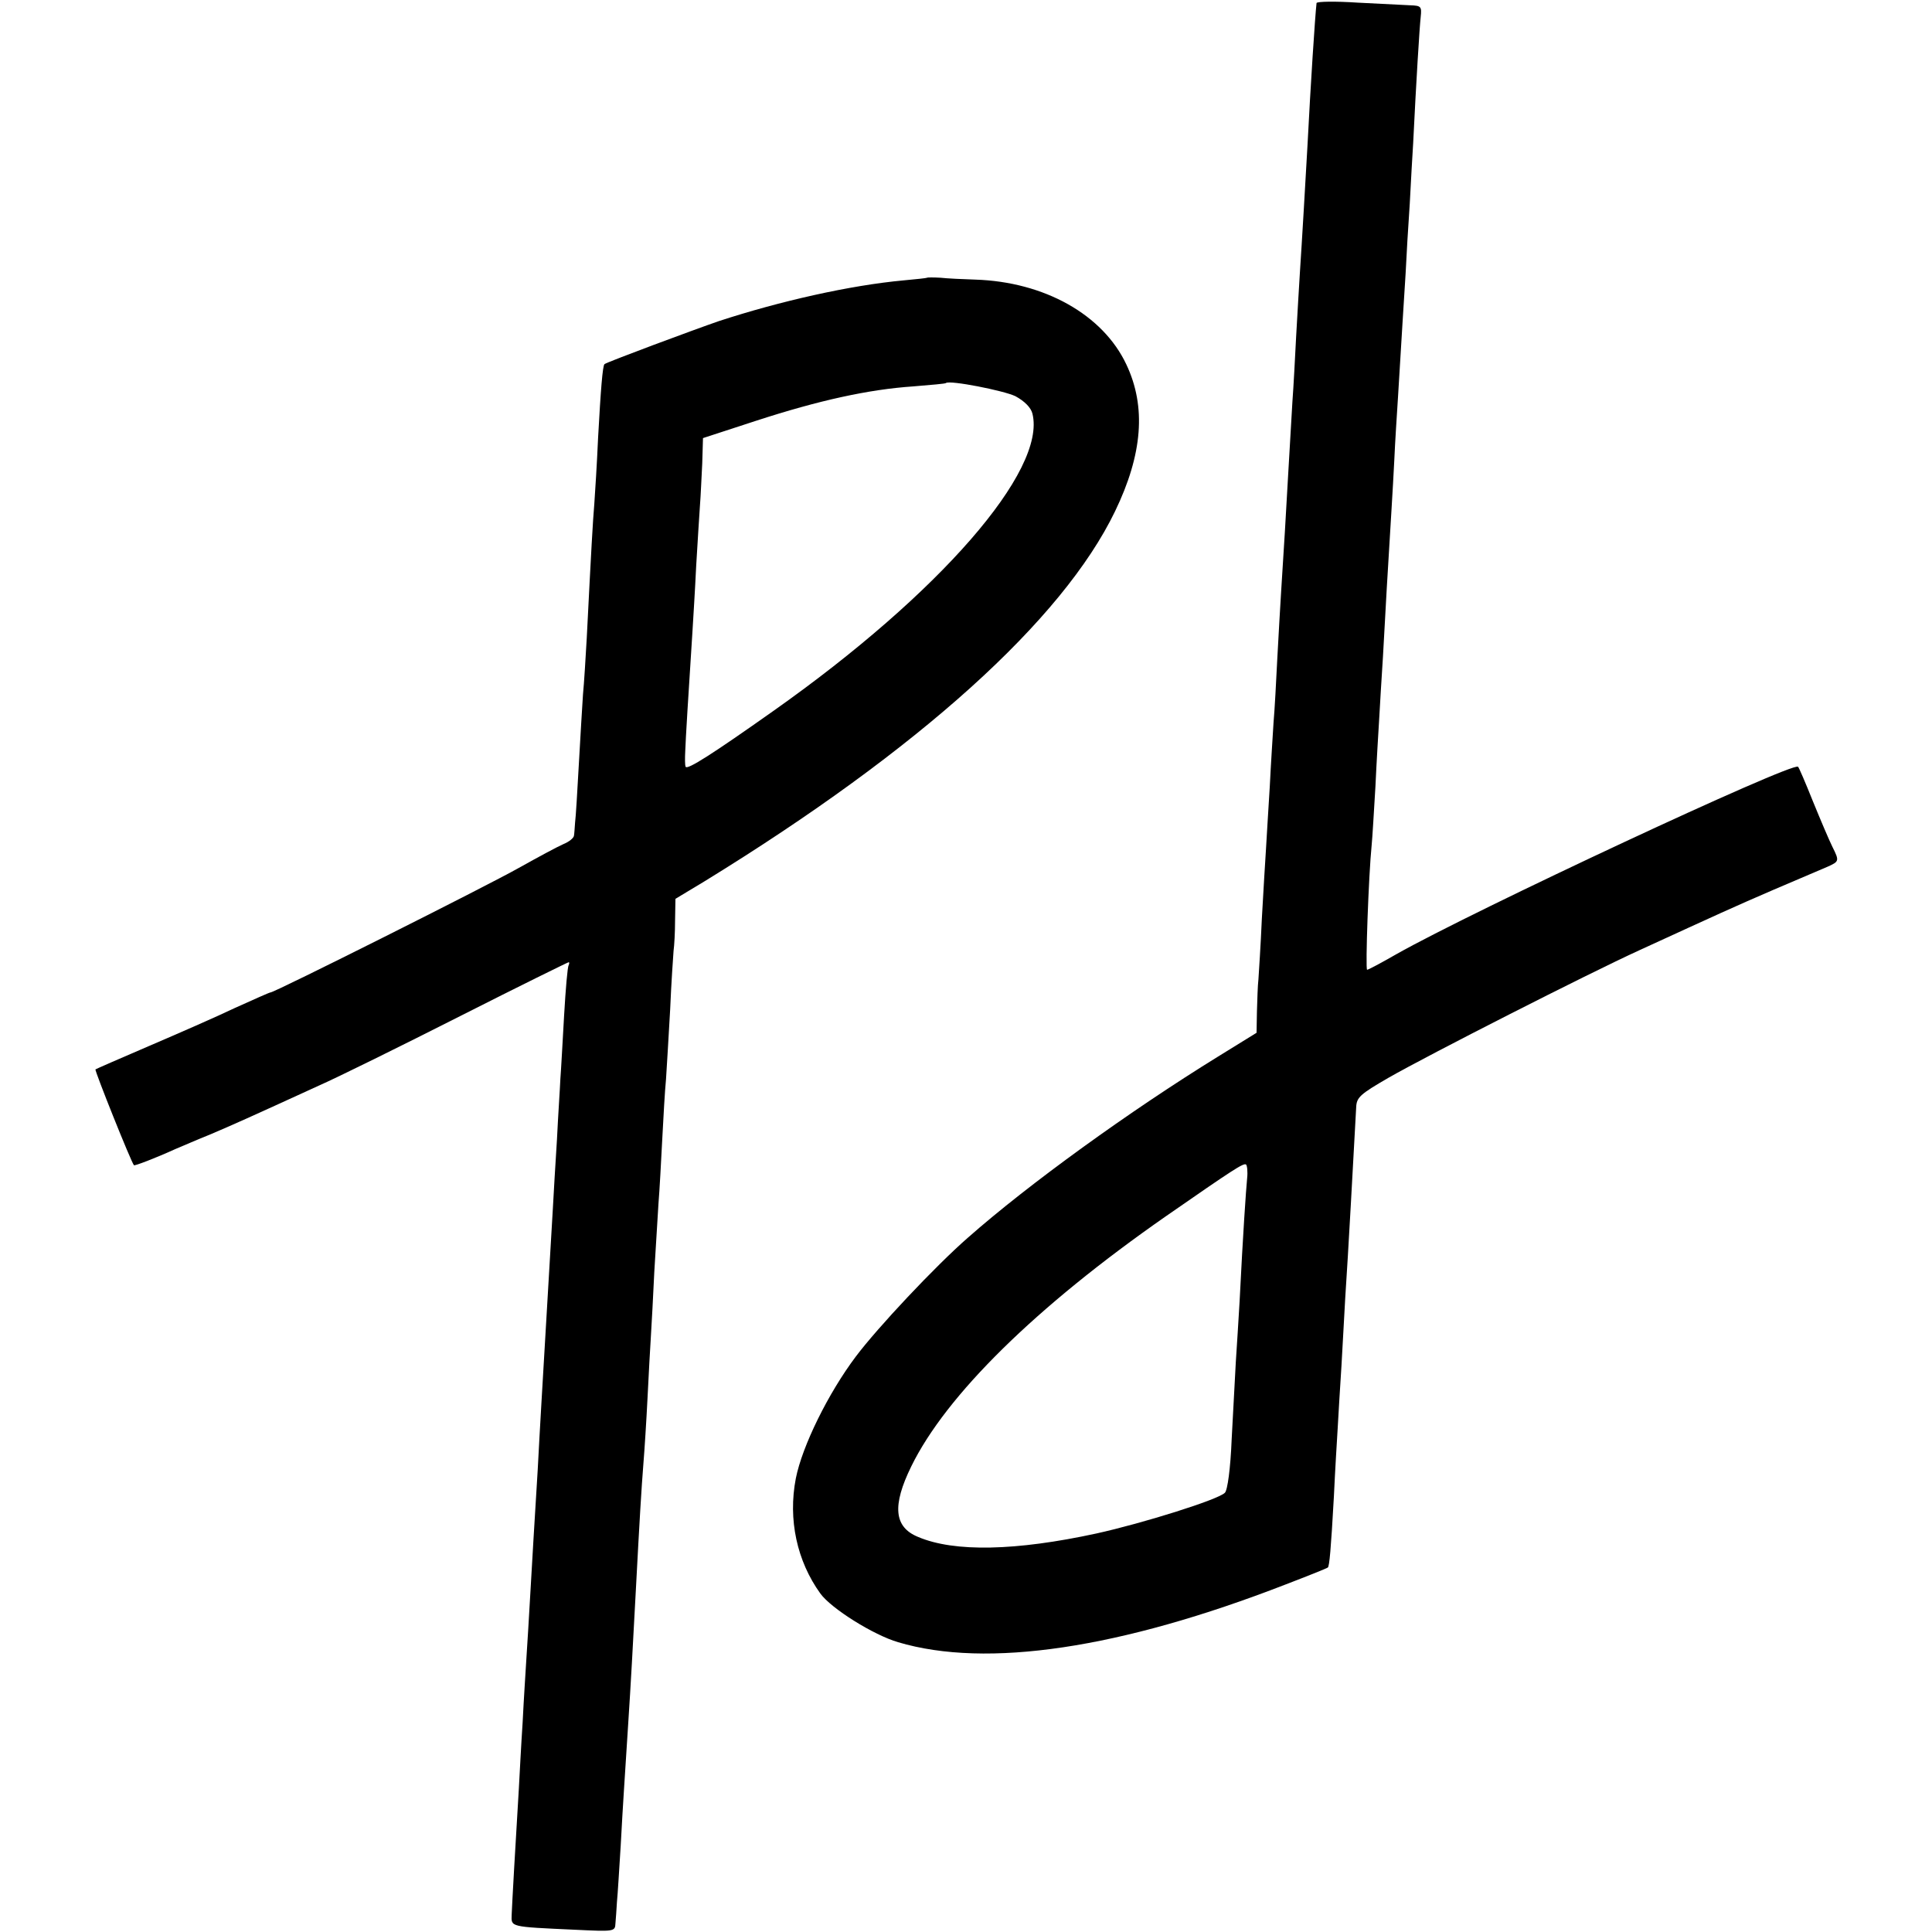
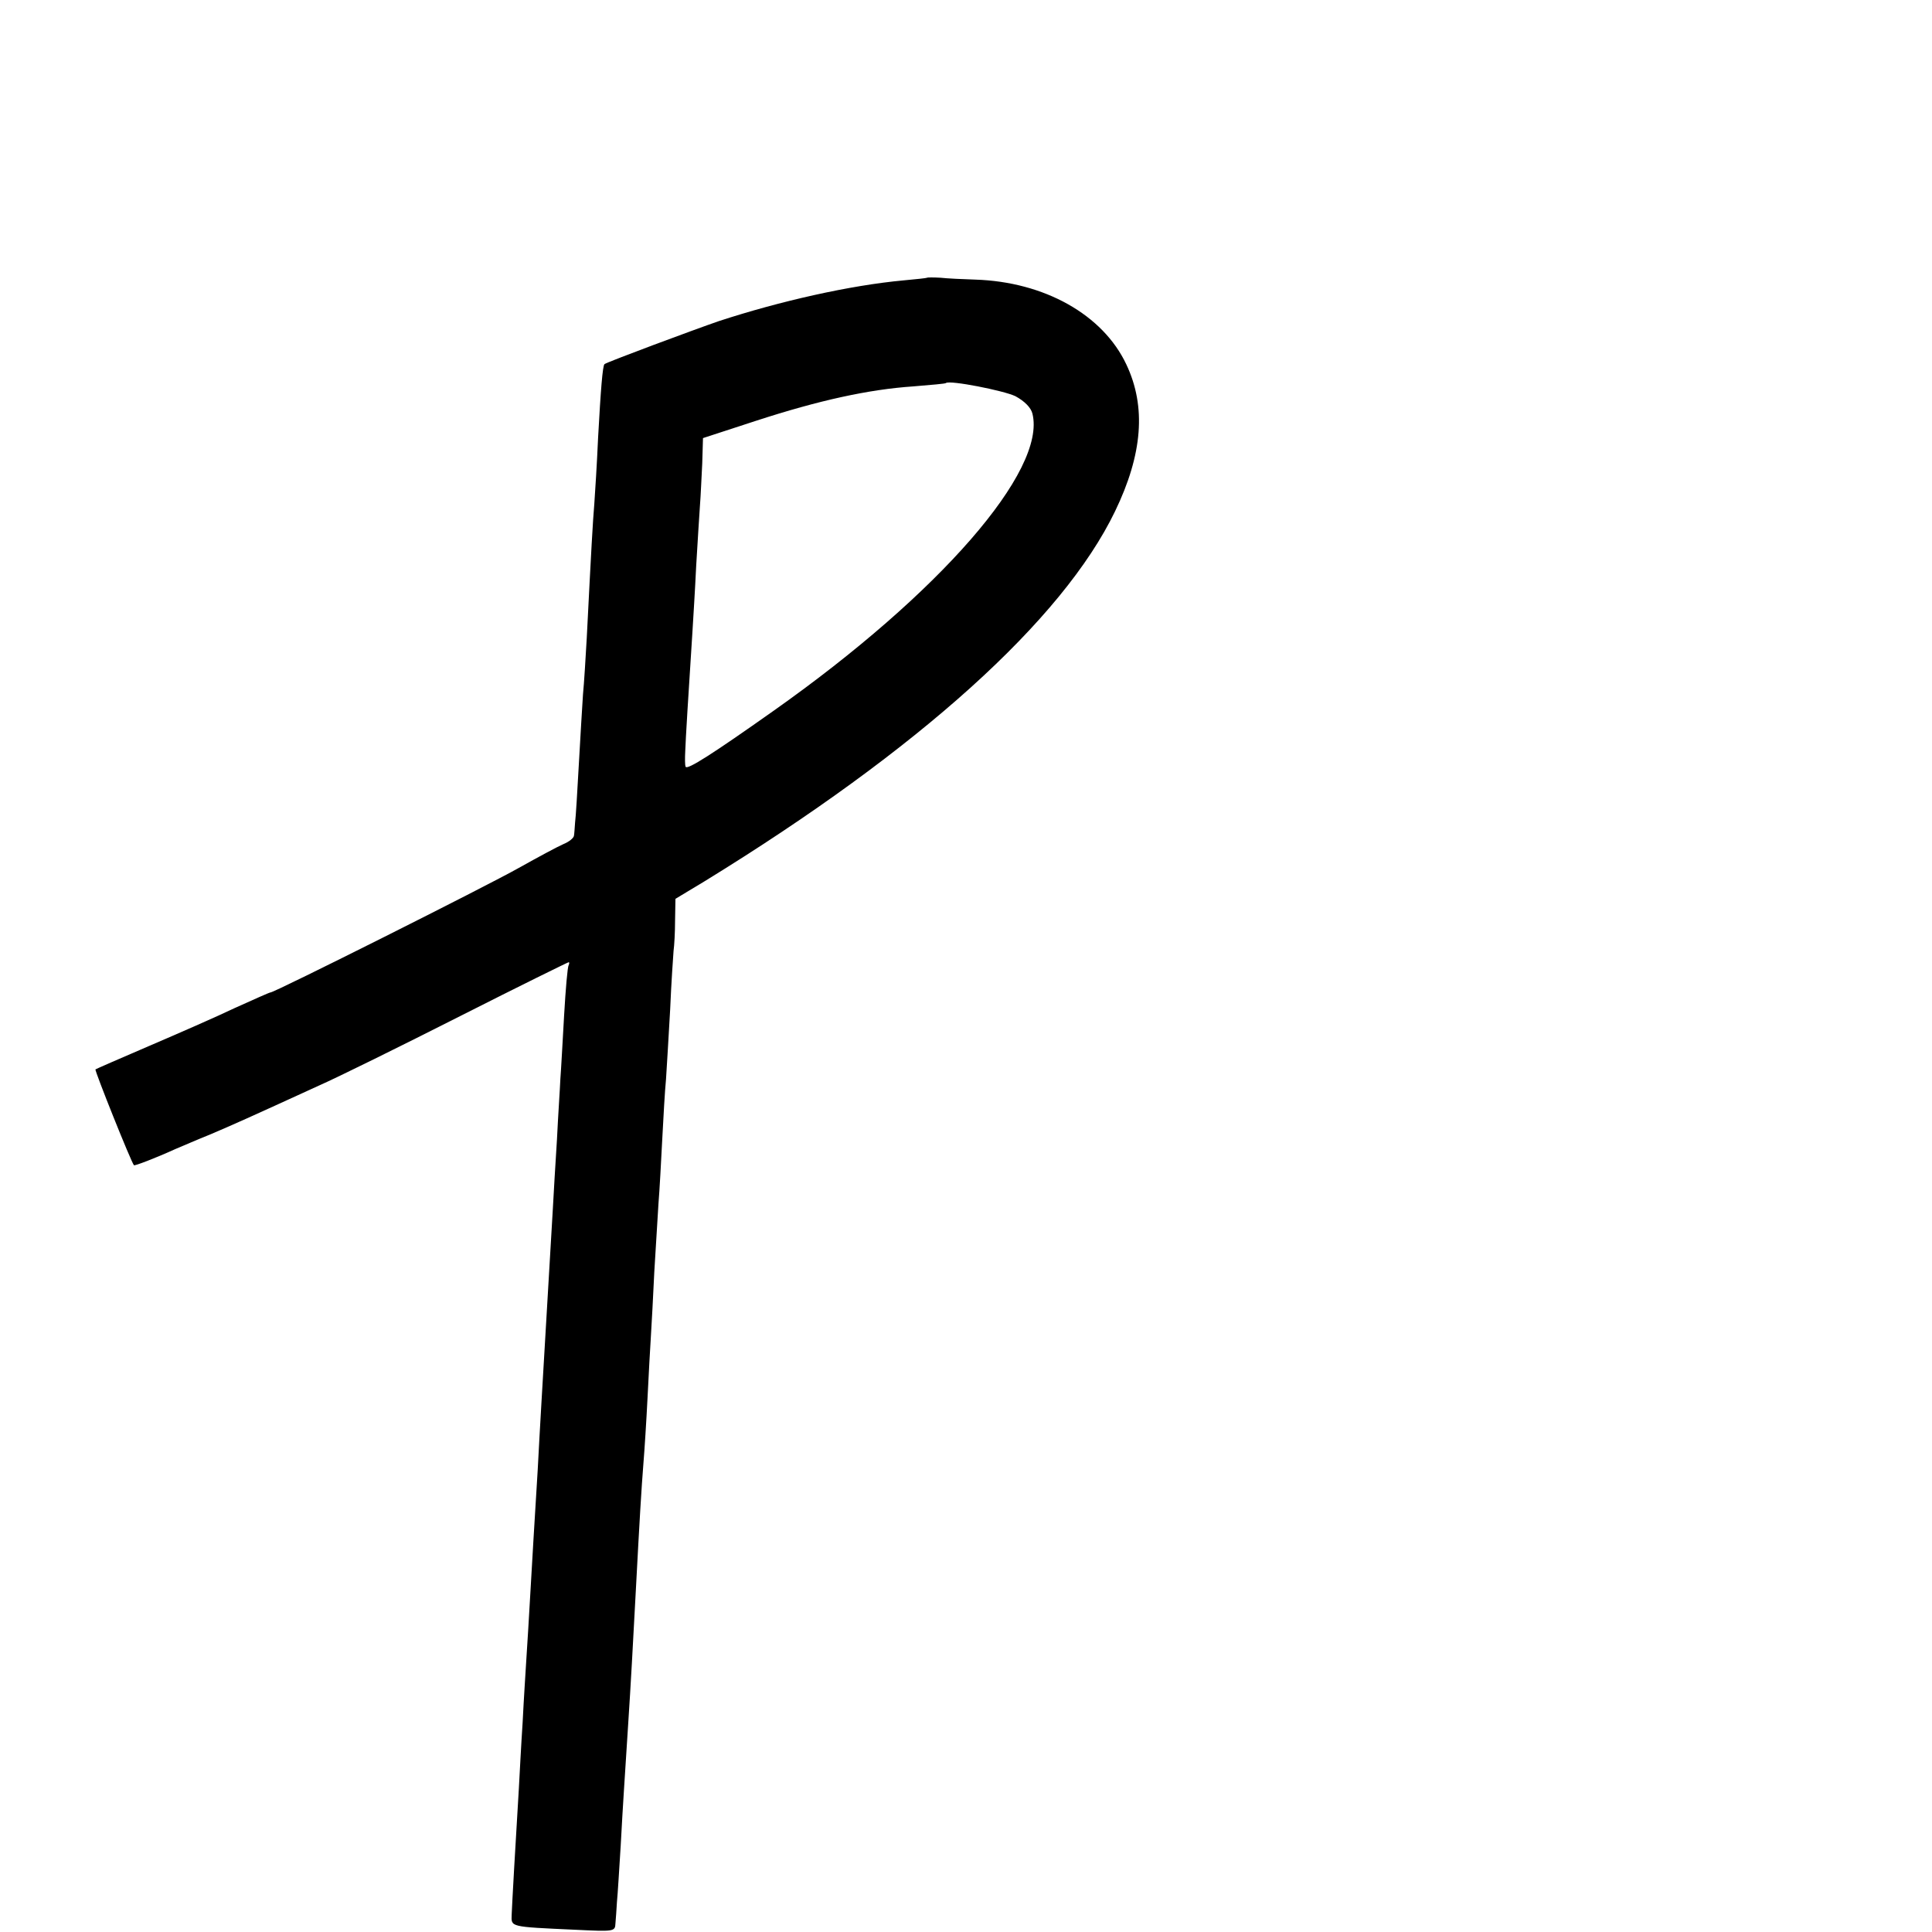
<svg xmlns="http://www.w3.org/2000/svg" version="1.0" width="512pt" height="512pt" viewBox="0 0 512 512" preserveAspectRatio="xMidYMid meet">
  <g transform="translate(0,512) scale(0.1,-0.1)" fill="#000000" stroke="none">
-     <path d="M3489 5112 c-4 -35 -16 -220 -24 -377 -5 -89 -15 -261 -20 -335 -2 -36 -7 -112 -10 -170 -3 -58 -7 -136 -10 -175 -8 -142 -15 -252 -20 -345 -3 -52 -8 -124 -10 -160 -2 -36 -7 -114 -10 -175 -3 -60 -7 -137 -10 -170 -2 -33 -7 -109 -10 -170 -4 -60 -8 -135 -10 -165 -2 -30 -7 -113 -11 -185 -3 -71 -8 -143 -9 -160 -2 -16 -3 -55 -4 -86 l-1 -56 -102 -63 c-235 -145 -502 -338 -663 -480 -87 -76 -240 -239 -297 -315 -73 -97 -142 -237 -159 -323 -21 -109 3 -219 65 -305 29 -40 141 -110 206 -129 235 -70 589 -17 1027 153 60 23 110 43 112 45 4 4 8 45 16 189 3 66 8 147 10 180 2 33 6 107 10 165 3 58 8 139 10 180 8 117 22 378 29 505 1 27 10 35 86 79 103 59 527 275 665 338 216 99 244 112 355 160 63 27 127 54 143 61 31 14 32 15 13 53 -8 16 -31 70 -51 119 -20 50 -38 92 -40 93 -14 14 -862 -382 -1065 -497 -40 -23 -74 -41 -77 -41 -5 0 4 252 12 330 2 19 6 89 10 155 3 66 8 147 10 180 2 33 6 107 10 165 3 58 8 139 10 180 11 183 16 261 20 340 2 47 7 123 10 170 10 166 15 246 20 325 2 44 7 127 11 185 3 58 7 130 9 160 8 164 17 309 20 335 3 28 1 30 -28 31 -18 1 -80 4 -139 7 -60 4 -108 3 -109 -1z m-184 -3115 c-3 -31 -11 -146 -20 -327 -3 -47 -7 -119 -10 -160 -2 -41 -7 -133 -11 -205 -3 -76 -11 -135 -18 -141 -17 -18 -218 -81 -341 -108 -212 -46 -376 -50 -472 -9 -64 26 -69 83 -18 187 92 188 329 422 675 663 180 125 205 141 212 137 3 -2 5 -19 3 -37z" />
-     <path d="M2457 4384 c-1 -1 -29 -4 -62 -7 -142 -13 -328 -55 -490 -108 -64 -22 -298 -109 -303 -114 -5 -4 -10 -68 -17 -195 -3 -69 -8 -147 -10 -175 -4 -47 -8 -118 -20 -355 -3 -52 -7 -120 -10 -150 -2 -30 -7 -113 -11 -185 -4 -71 -8 -141 -10 -155 -1 -14 -2 -30 -3 -35 -1 -6 -13 -16 -28 -22 -16 -7 -68 -35 -118 -63 -85 -48 -647 -330 -658 -330 -3 0 -45 -19 -94 -41 -48 -23 -151 -68 -228 -101 -77 -33 -141 -61 -142 -62 -3 -2 95 -247 102 -254 2 -2 55 18 110 43 17 7 58 25 93 39 61 26 97 42 287 129 50 22 218 105 374 184 156 79 286 143 288 143 2 0 2 -3 0 -8 -3 -4 -8 -63 -12 -132 -4 -69 -8 -145 -10 -170 -1 -25 -6 -97 -9 -160 -4 -63 -9 -146 -11 -185 -14 -237 -20 -342 -30 -510 -3 -55 -8 -136 -10 -180 -9 -147 -14 -229 -20 -335 -3 -58 -8 -132 -10 -165 -2 -33 -7 -109 -10 -170 -4 -60 -8 -139 -10 -175 -9 -147 -18 -307 -19 -334 -1 -33 -7 -32 167 -40 105 -5 107 -5 108 17 1 12 3 38 4 57 2 19 6 87 10 150 6 113 10 167 20 325 6 90 13 217 20 350 10 190 15 272 20 335 3 36 8 115 11 175 3 61 7 135 9 165 2 30 6 107 9 170 4 63 9 144 11 180 3 36 7 112 10 170 3 58 7 130 10 160 2 30 7 114 11 185 3 72 8 141 9 155 2 14 4 50 4 81 l1 57 78 47 c568 349 948 692 1087 980 73 151 83 277 30 389 -62 132 -217 219 -400 225 -33 1 -75 3 -93 5 -18 1 -34 1 -35 0z m234 -314 c24 -13 41 -30 45 -46 38 -151 -246 -477 -685 -787 -164 -116 -230 -158 -234 -149 -2 4 -2 23 -1 42 1 31 8 145 19 315 2 33 7 112 10 176 4 63 8 135 10 160 2 24 4 74 6 111 l2 67 141 46 c166 54 298 83 416 91 47 4 86 7 87 9 10 8 153 -20 184 -35z" />
+     <path d="M2457 4384 c-1 -1 -29 -4 -62 -7 -142 -13 -328 -55 -490 -108 -64 -22 -298 -109 -303 -114 -5 -4 -10 -68 -17 -195 -3 -69 -8 -147 -10 -175 -4 -47 -8 -118 -20 -355 -3 -52 -7 -120 -10 -150 -2 -30 -7 -113 -11 -185 -4 -71 -8 -141 -10 -155 -1 -14 -2 -30 -3 -35 -1 -6 -13 -16 -28 -22 -16 -7 -68 -35 -118 -63 -85 -48 -647 -330 -658 -330 -3 0 -45 -19 -94 -41 -48 -23 -151 -68 -228 -101 -77 -33 -141 -61 -142 -62 -3 -2 95 -247 102 -254 2 -2 55 18 110 43 17 7 58 25 93 39 61 26 97 42 287 129 50 22 218 105 374 184 156 79 286 143 288 143 2 0 2 -3 0 -8 -3 -4 -8 -63 -12 -132 -4 -69 -8 -145 -10 -170 -1 -25 -6 -97 -9 -160 -4 -63 -9 -146 -11 -185 -14 -237 -20 -342 -30 -510 -3 -55 -8 -136 -10 -180 -9 -147 -14 -229 -20 -335 -3 -58 -8 -132 -10 -165 -2 -33 -7 -109 -10 -170 -4 -60 -8 -139 -10 -175 -9 -147 -18 -307 -19 -334 -1 -33 -7 -32 167 -40 105 -5 107 -5 108 17 1 12 3 38 4 57 2 19 6 87 10 150 6 113 10 167 20 325 6 90 13 217 20 350 10 190 15 272 20 335 3 36 8 115 11 175 3 61 7 135 9 165 2 30 6 107 9 170 4 63 9 144 11 180 3 36 7 112 10 170 3 58 7 130 10 160 2 30 7 114 11 185 3 72 8 141 9 155 2 14 4 50 4 81 l1 57 78 47 c568 349 948 692 1087 980 73 151 83 277 30 389 -62 132 -217 219 -400 225 -33 1 -75 3 -93 5 -18 1 -34 1 -35 0z m234 -314 c24 -13 41 -30 45 -46 38 -151 -246 -477 -685 -787 -164 -116 -230 -158 -234 -149 -2 4 -2 23 -1 42 1 31 8 145 19 315 2 33 7 112 10 176 4 63 8 135 10 160 2 24 4 74 6 111 l2 67 141 46 c166 54 298 83 416 91 47 4 86 7 87 9 10 8 153 -20 184 -35" />
  </g>
</svg>